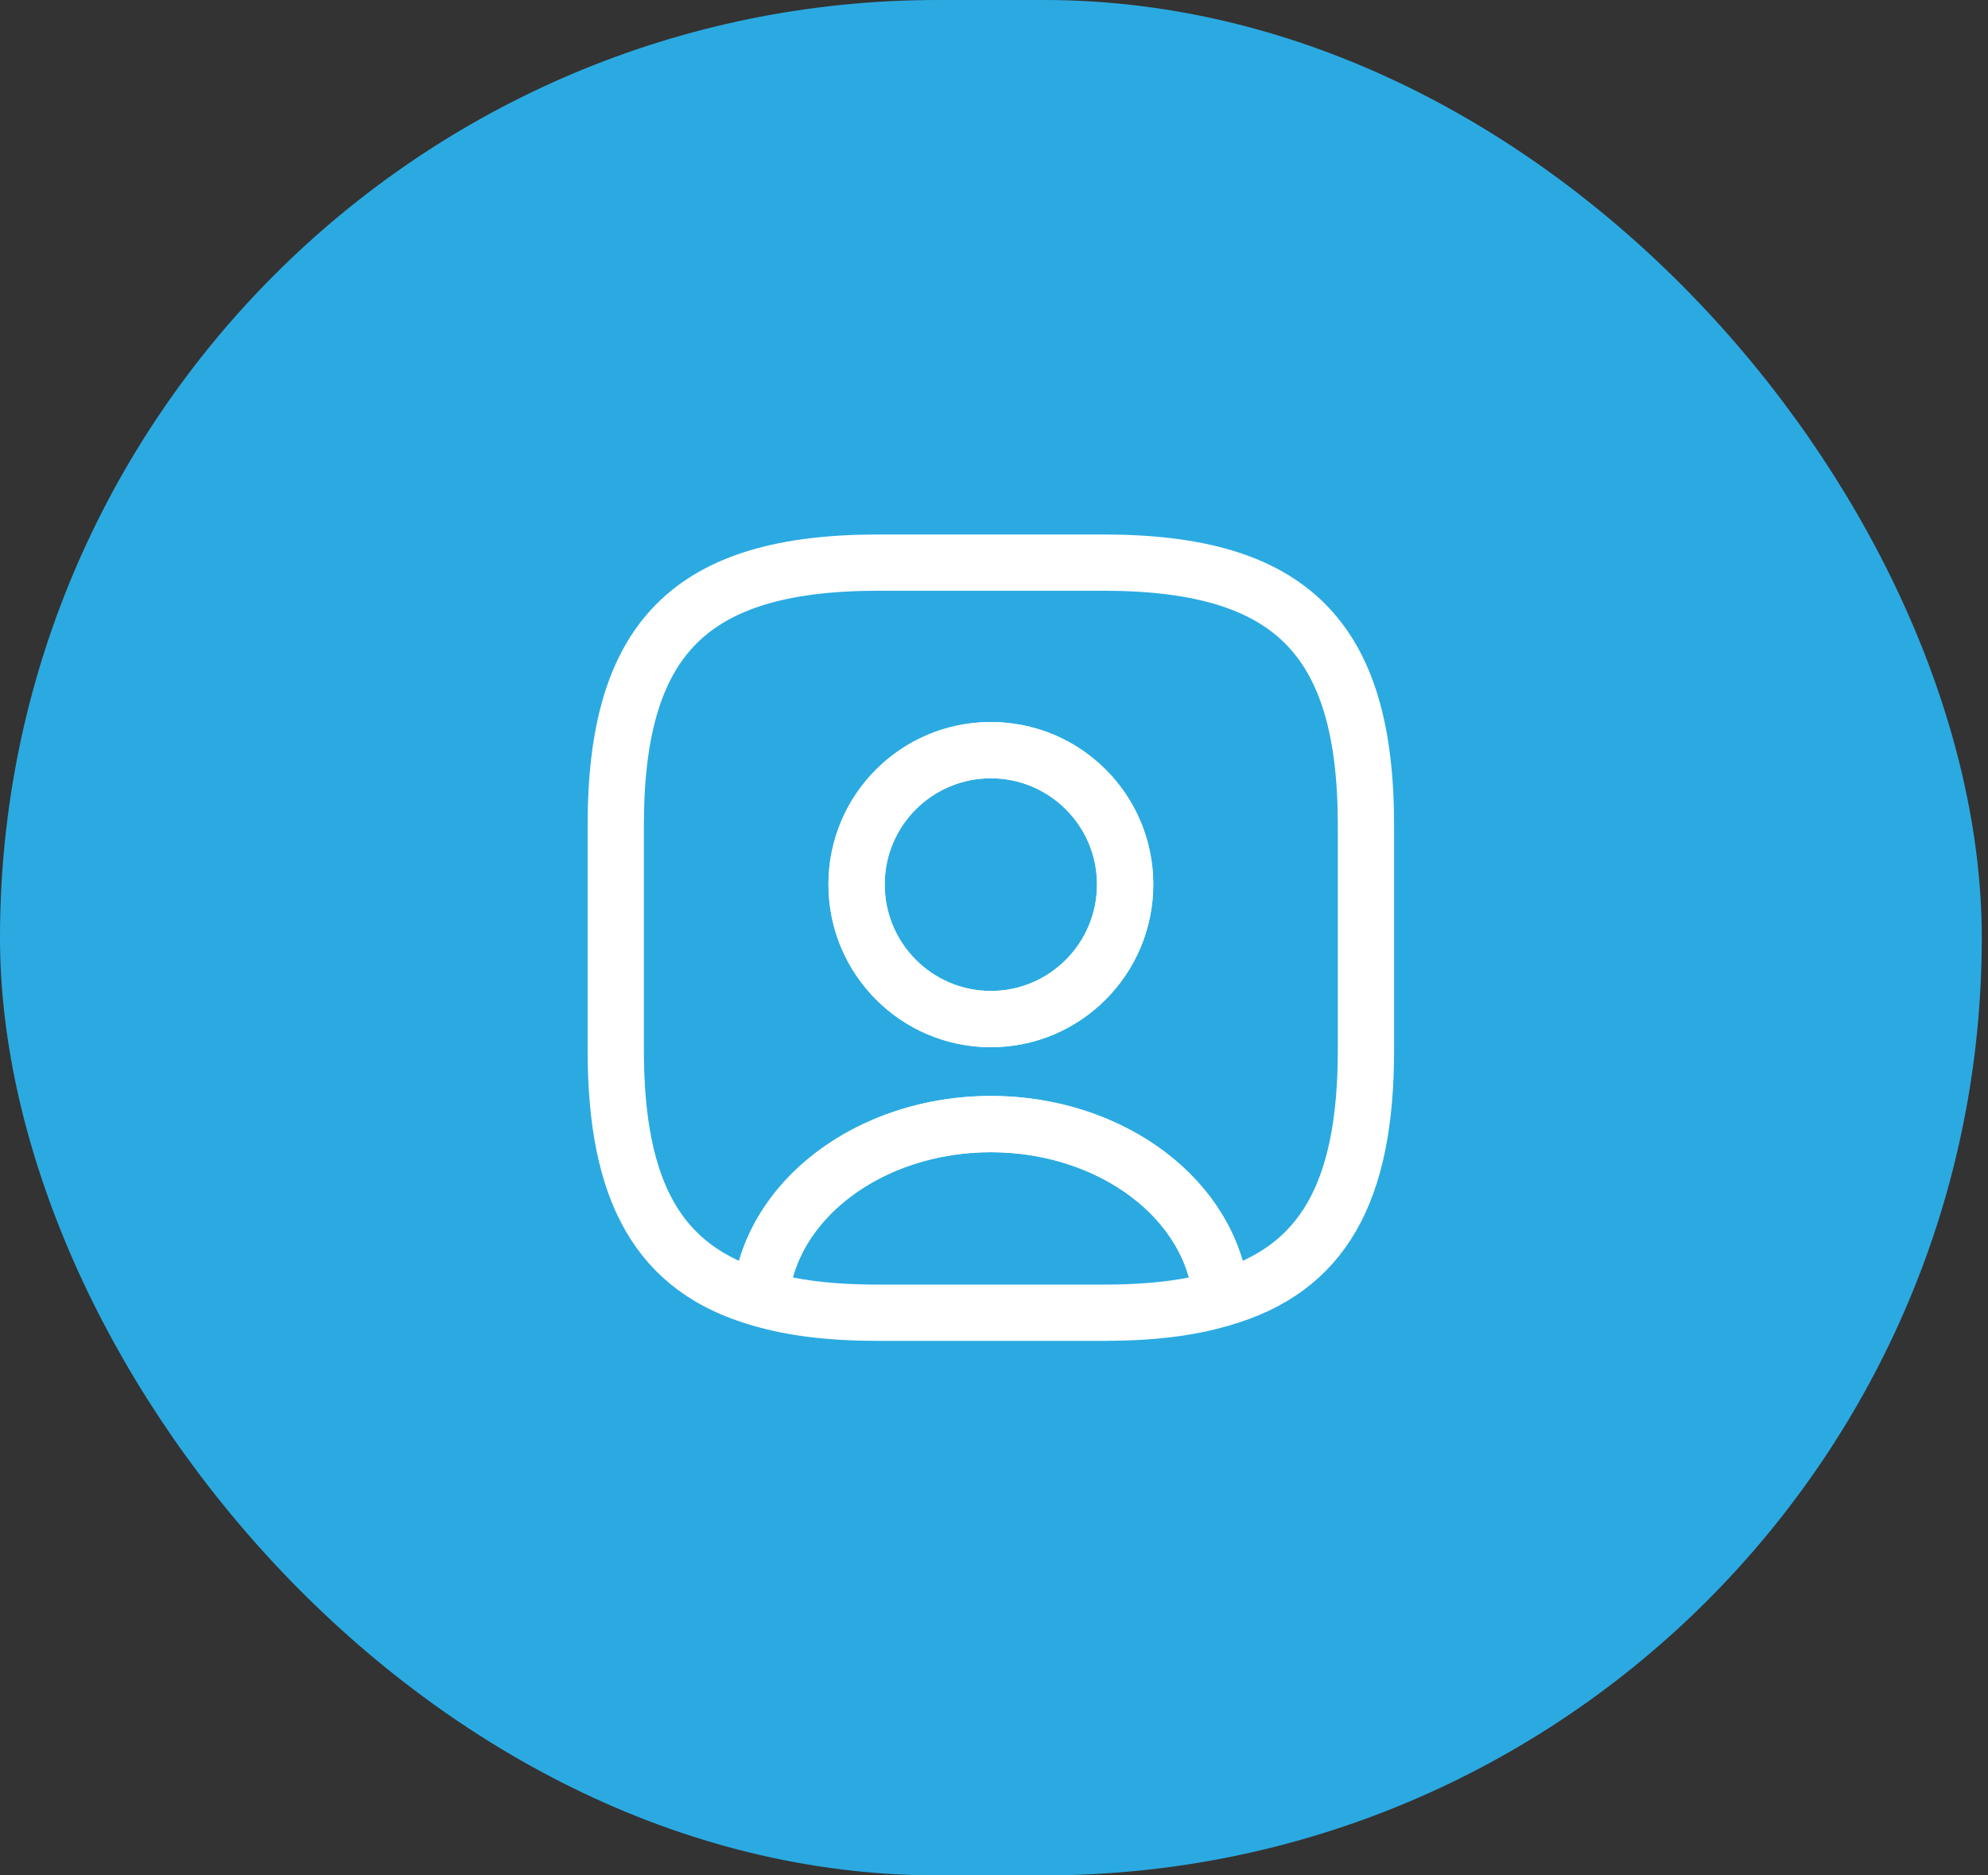
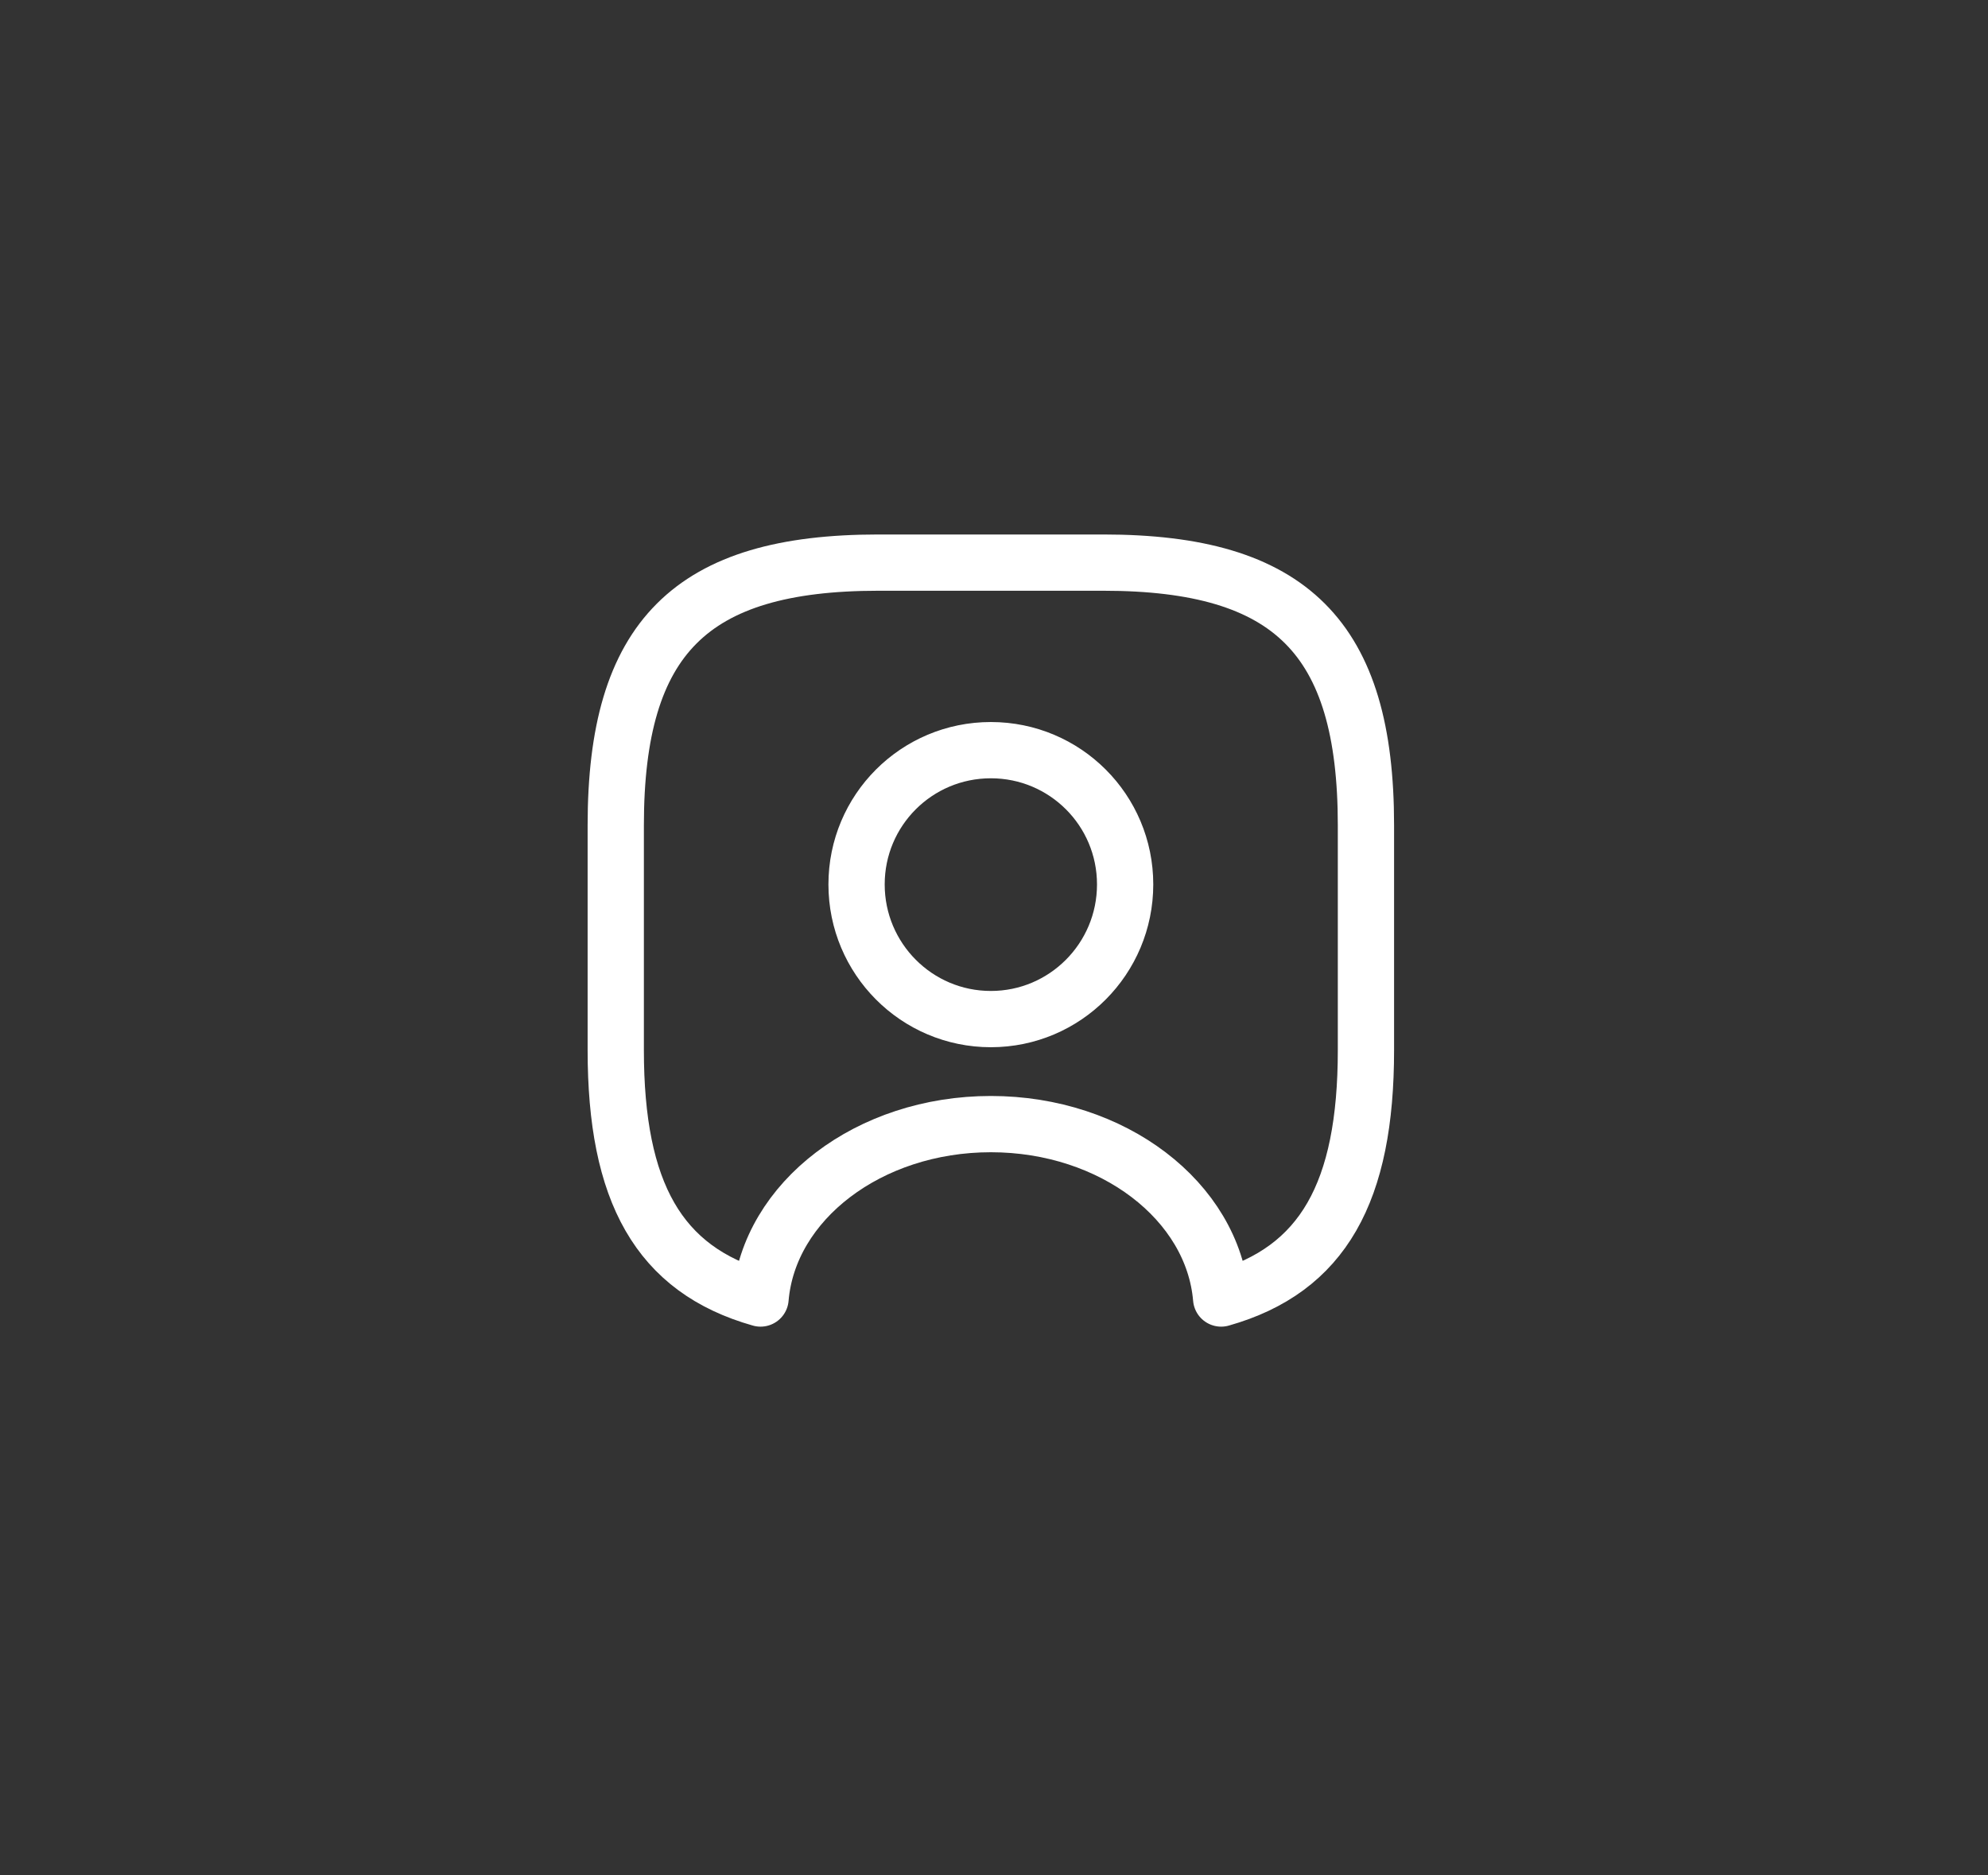
<svg xmlns="http://www.w3.org/2000/svg" width="53" height="50" viewBox="0 0 53 50" fill="none">
  <rect x="0" y="0" width="53" height="50" fill="#333333" stroke="none" />
-   <rect width="52.834" height="50" rx="25" fill="#2BAAE2" />
-   <path d="M29.417 35.749H23.417C22.097 35.749 20.997 35.619 20.067 35.339C19.727 35.239 19.507 34.909 19.527 34.559C19.777 31.569 22.807 29.219 26.417 29.219C30.027 29.219 33.047 31.559 33.307 34.559C33.337 34.919 33.117 35.239 32.767 35.339C31.837 35.619 30.737 35.749 29.417 35.749ZM21.137 34.059C21.797 34.189 22.547 34.249 23.417 34.249H29.417C30.287 34.249 31.037 34.189 31.697 34.059C31.167 32.139 28.977 30.719 26.417 30.719C23.857 30.719 21.667 32.139 21.137 34.059Z" fill="white" />
  <path d="M29.416 15H23.416C18.416 15 16.416 17 16.416 22V28C16.416 31.78 17.556 33.85 20.276 34.62C20.496 32.02 23.166 29.97 26.416 29.97C29.666 29.97 32.336 32.02 32.556 34.62C35.276 33.85 36.416 31.78 36.416 28V22C36.416 17 34.416 15 29.416 15ZM26.416 27.17C24.436 27.17 22.836 25.56 22.836 23.58C22.836 21.6 24.436 20 26.416 20C28.396 20 29.996 21.6 29.996 23.58C29.996 25.56 28.396 27.17 26.416 27.17Z" stroke="white" stroke-width="1.5" stroke-linecap="round" stroke-linejoin="round" />
-   <path d="M26.416 27.92C24.026 27.92 22.086 25.97 22.086 23.58C22.086 21.19 24.026 19.25 26.416 19.25C28.806 19.25 30.746 21.19 30.746 23.58C30.746 25.97 28.806 27.92 26.416 27.92ZM26.416 20.75C24.856 20.75 23.586 22.02 23.586 23.58C23.586 25.15 24.856 26.42 26.416 26.42C27.976 26.42 29.246 25.15 29.246 23.58C29.246 22.02 27.976 20.75 26.416 20.75Z" fill="white" />
</svg>